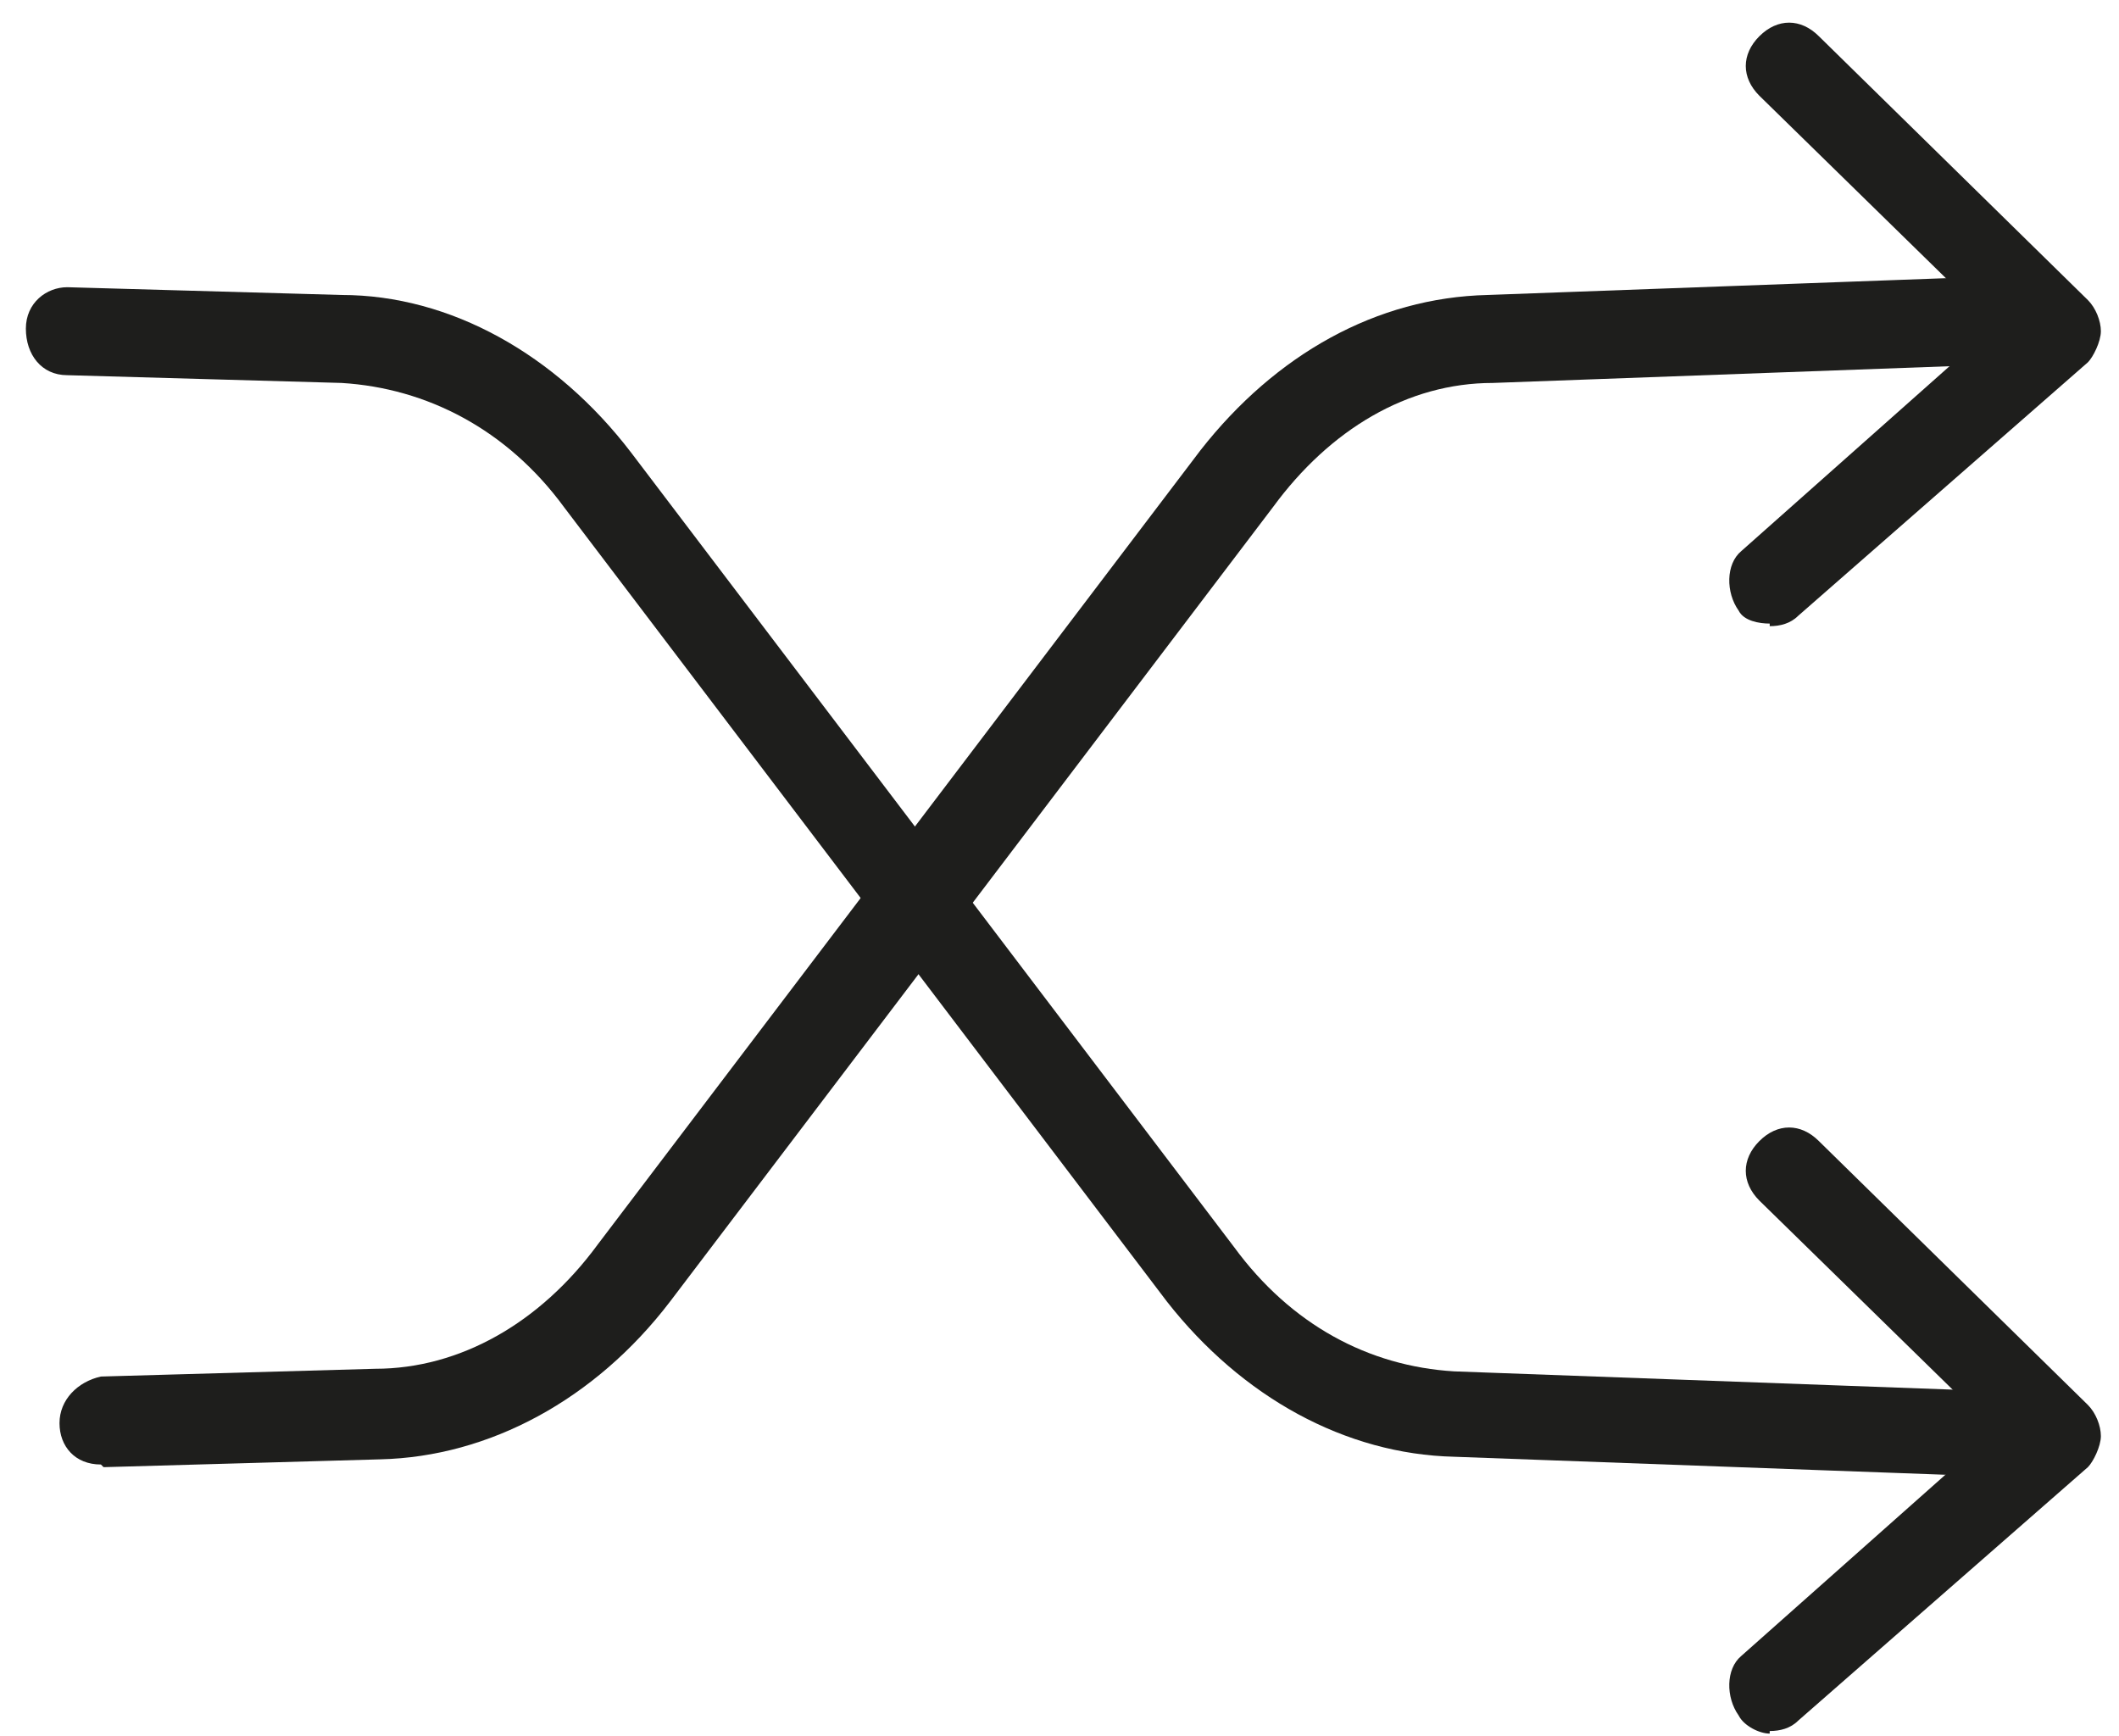
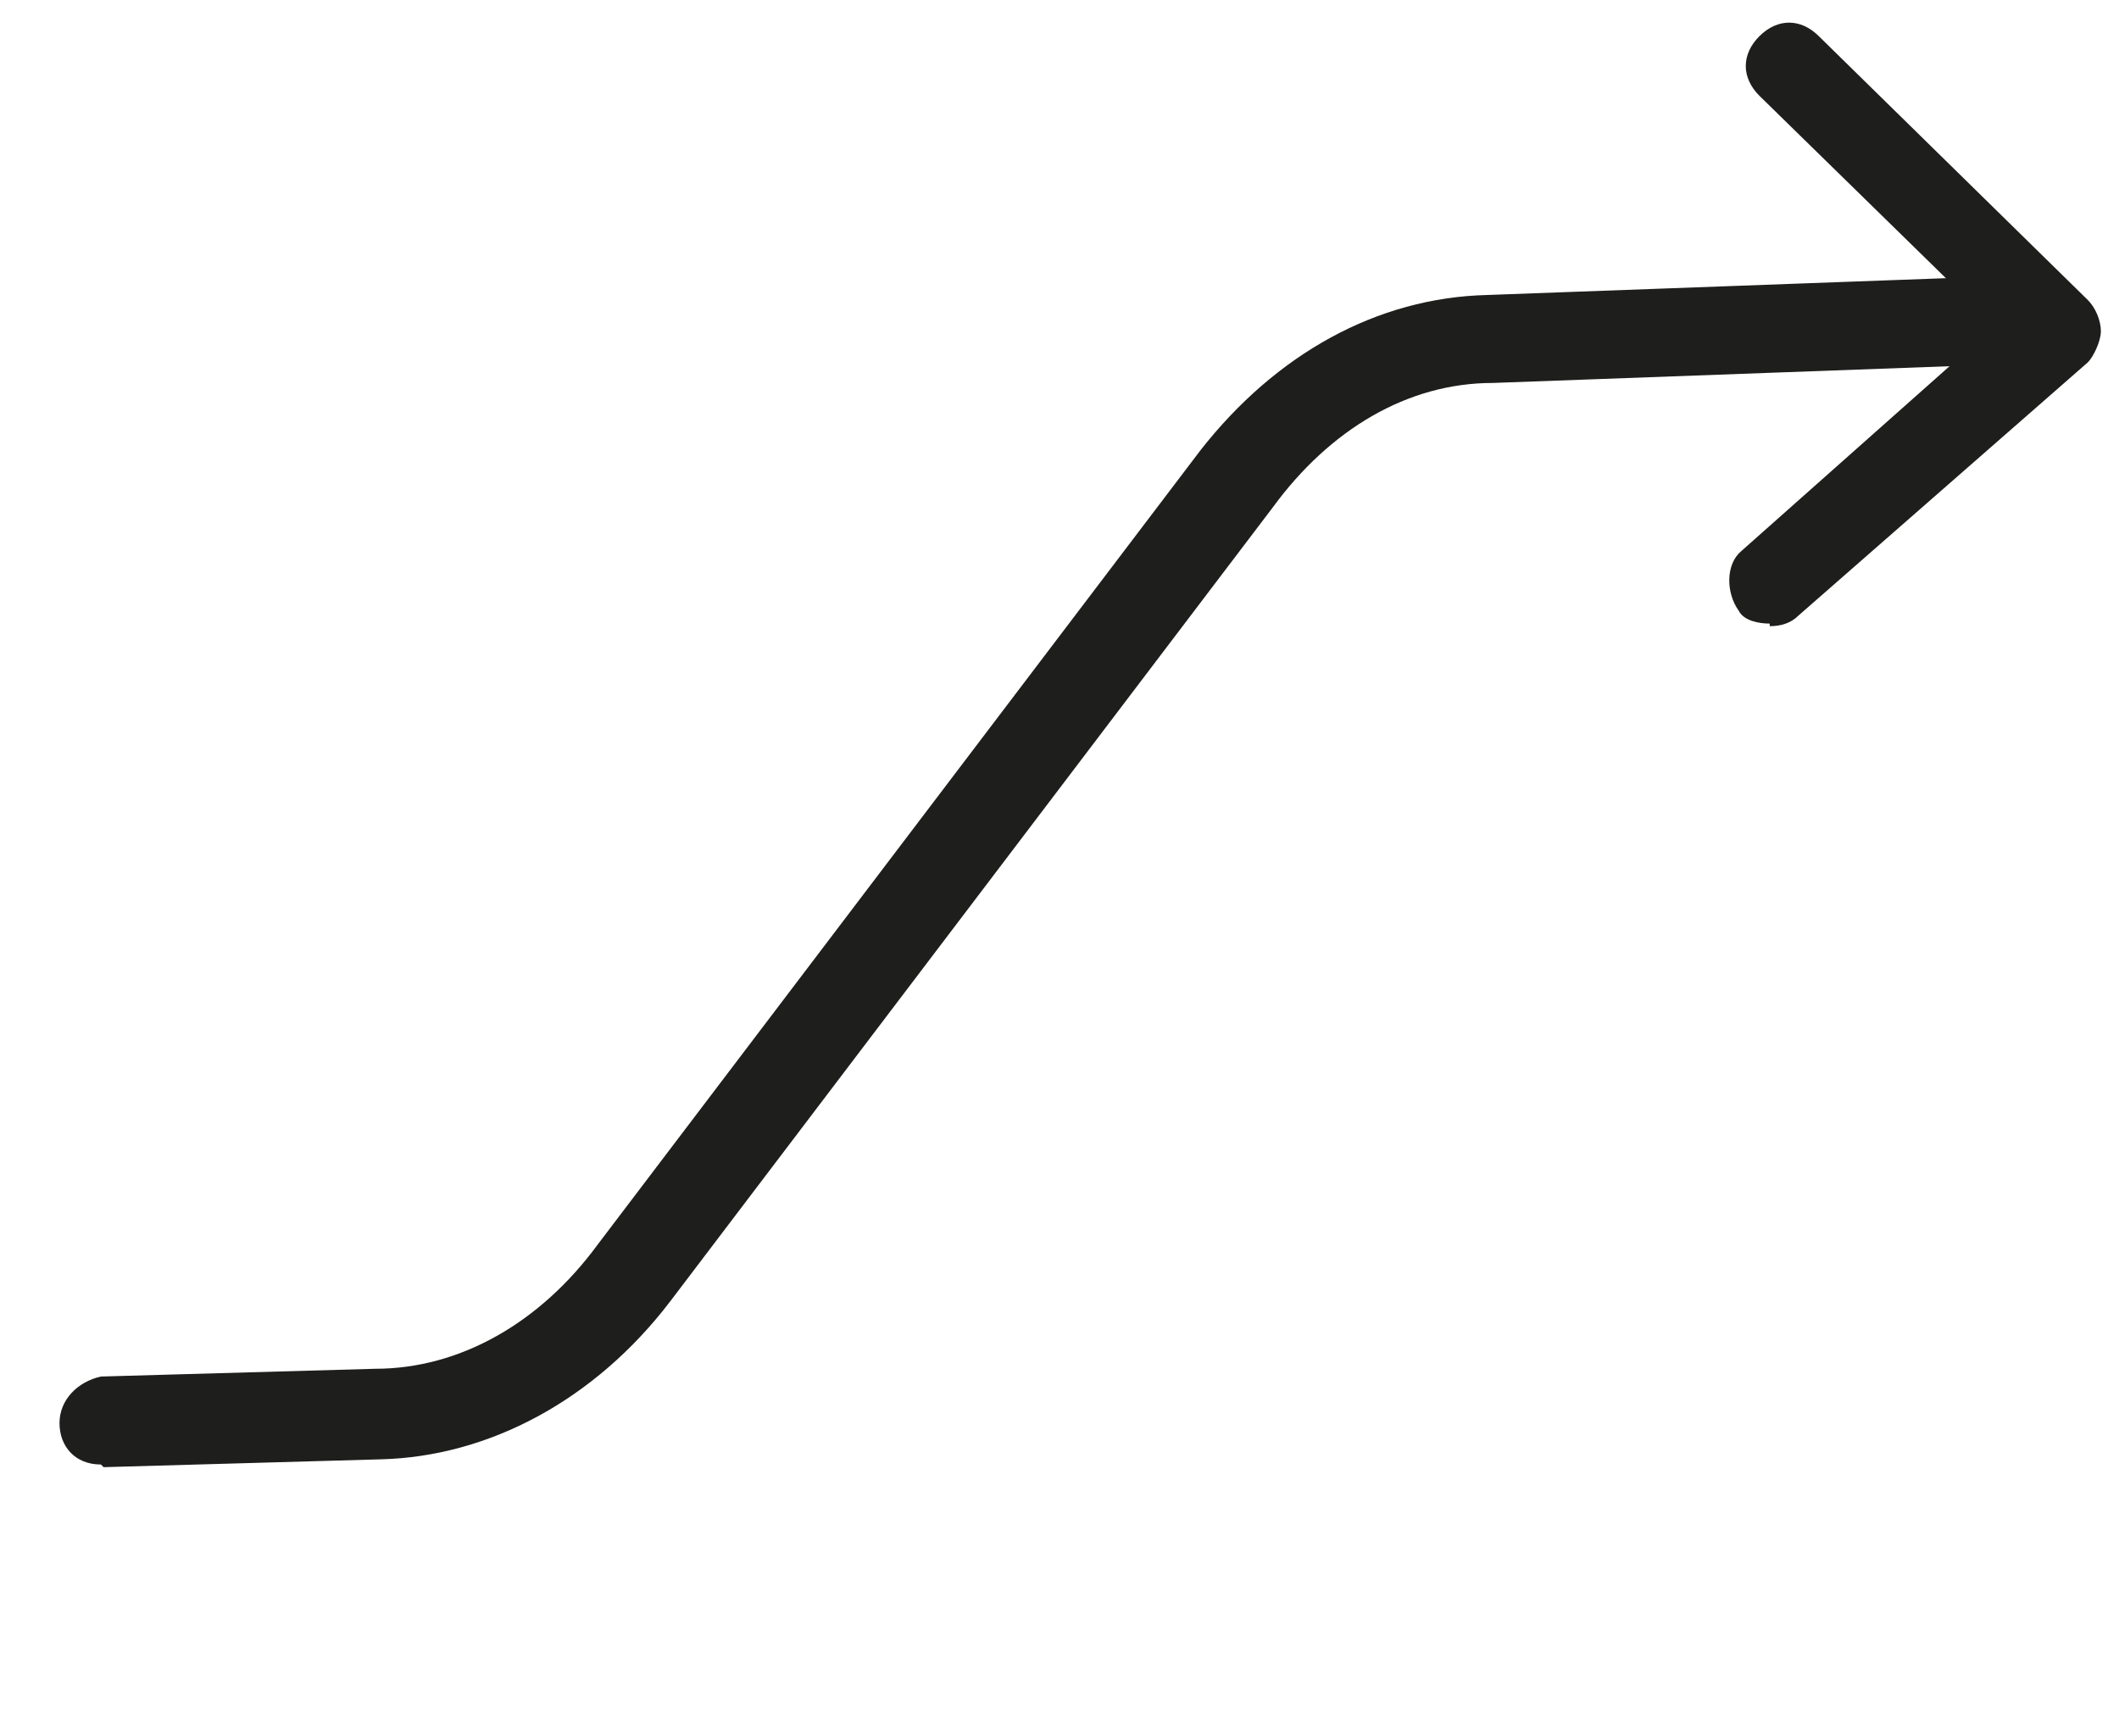
<svg xmlns="http://www.w3.org/2000/svg" id="Calque_1" version="1.1" viewBox="0 0 81.9 67.1">
  <defs>
    <style>
      .st0 {
        fill: #1e1e1c;
      }
    </style>
  </defs>
-   <path class="st0" d="M75.3,57h0l-19.1-.7c-4.2-.1-8.2-2.3-11.1-6l-23.3-30.7c-2.2-3-5.3-4.6-8.6-4.8l-10.6-.3c-1,0-1.6-.8-1.6-1.8s.8-1.6,1.6-1.6h0l10.6.3c4.2,0,8.3,2.3,11.2,6.1l23.3,30.7c2.2,3,5.2,4.6,8.5,4.8l19.1.7c1,0,2.3.5,2.3,1.4s-1.4,2-2.3,2h0Z" />
  <path class="st0" d="M3.9,56.6c-1,0-1.6-.7-1.6-1.6s.7-1.6,1.6-1.8l10.6-.3c3.3,0,6.4-1.8,8.6-4.8l23.3-30.7c2.9-3.7,6.8-5.9,11.1-6l19.1-.7c1,0,1.6.7,1.8,1.6,0,1-.7,1.6-1.6,1.8l-19.1.7c-3.3,0-6.3,1.8-8.5,4.8l-23.3,30.7c-2.9,3.8-7,6-11.2,6.1l-10.6.3h-.1Z" />
  <path class="st0" d="M68.4,24.1c-.4,0-1-.1-1.2-.5-.5-.7-.5-1.8.1-2.3l9.8-8.7-9.1-8.9c-.7-.7-.7-1.6,0-2.3s1.6-.7,2.3,0l10.4,10.2c.3.3.5.8.5,1.2s-.3,1-.5,1.2l-11.2,9.8c-.3.3-.7.4-1.1.4h0Z" />
-   <path class="st0" d="M68.4,67c-.4,0-1-.3-1.2-.7-.5-.7-.5-1.8.1-2.3l9.8-8.7-9.1-8.9c-.7-.7-.7-1.6,0-2.3s1.6-.7,2.3,0l10.4,10.2c.3.3.5.8.5,1.2s-.3,1-.5,1.2l-11.2,9.8c-.3.3-.7.4-1.1.4h0Z" />
</svg>